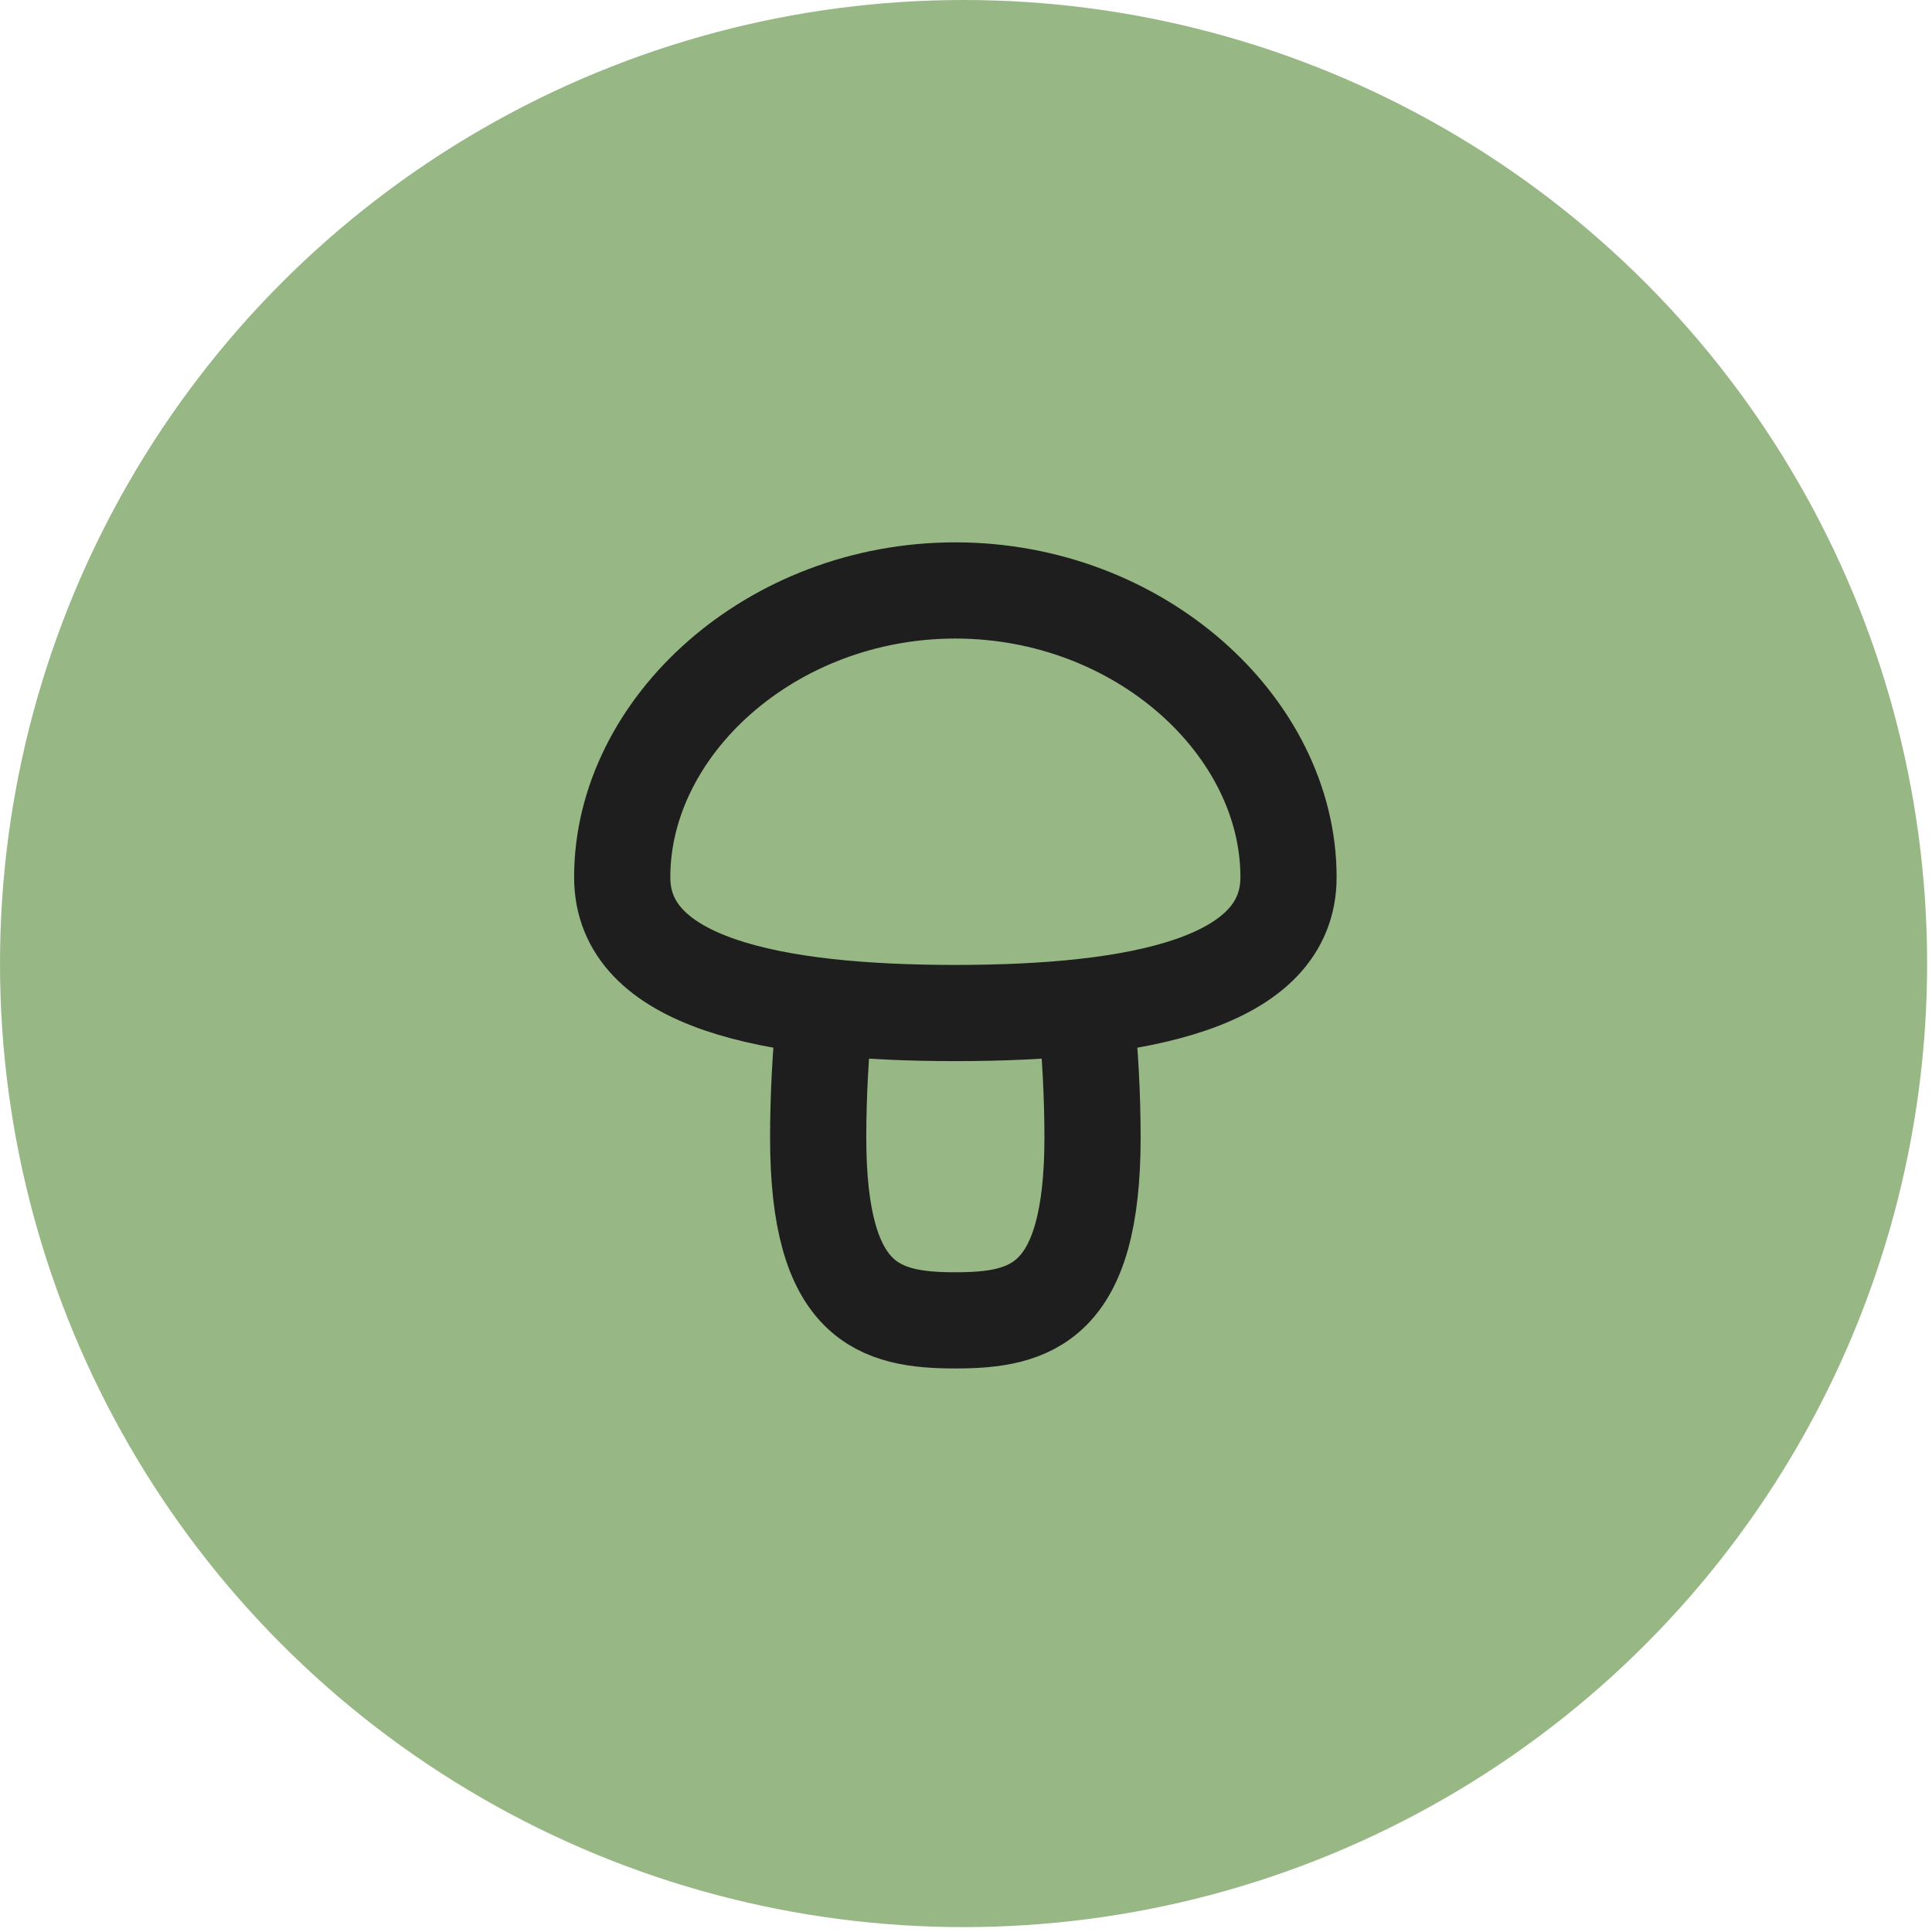
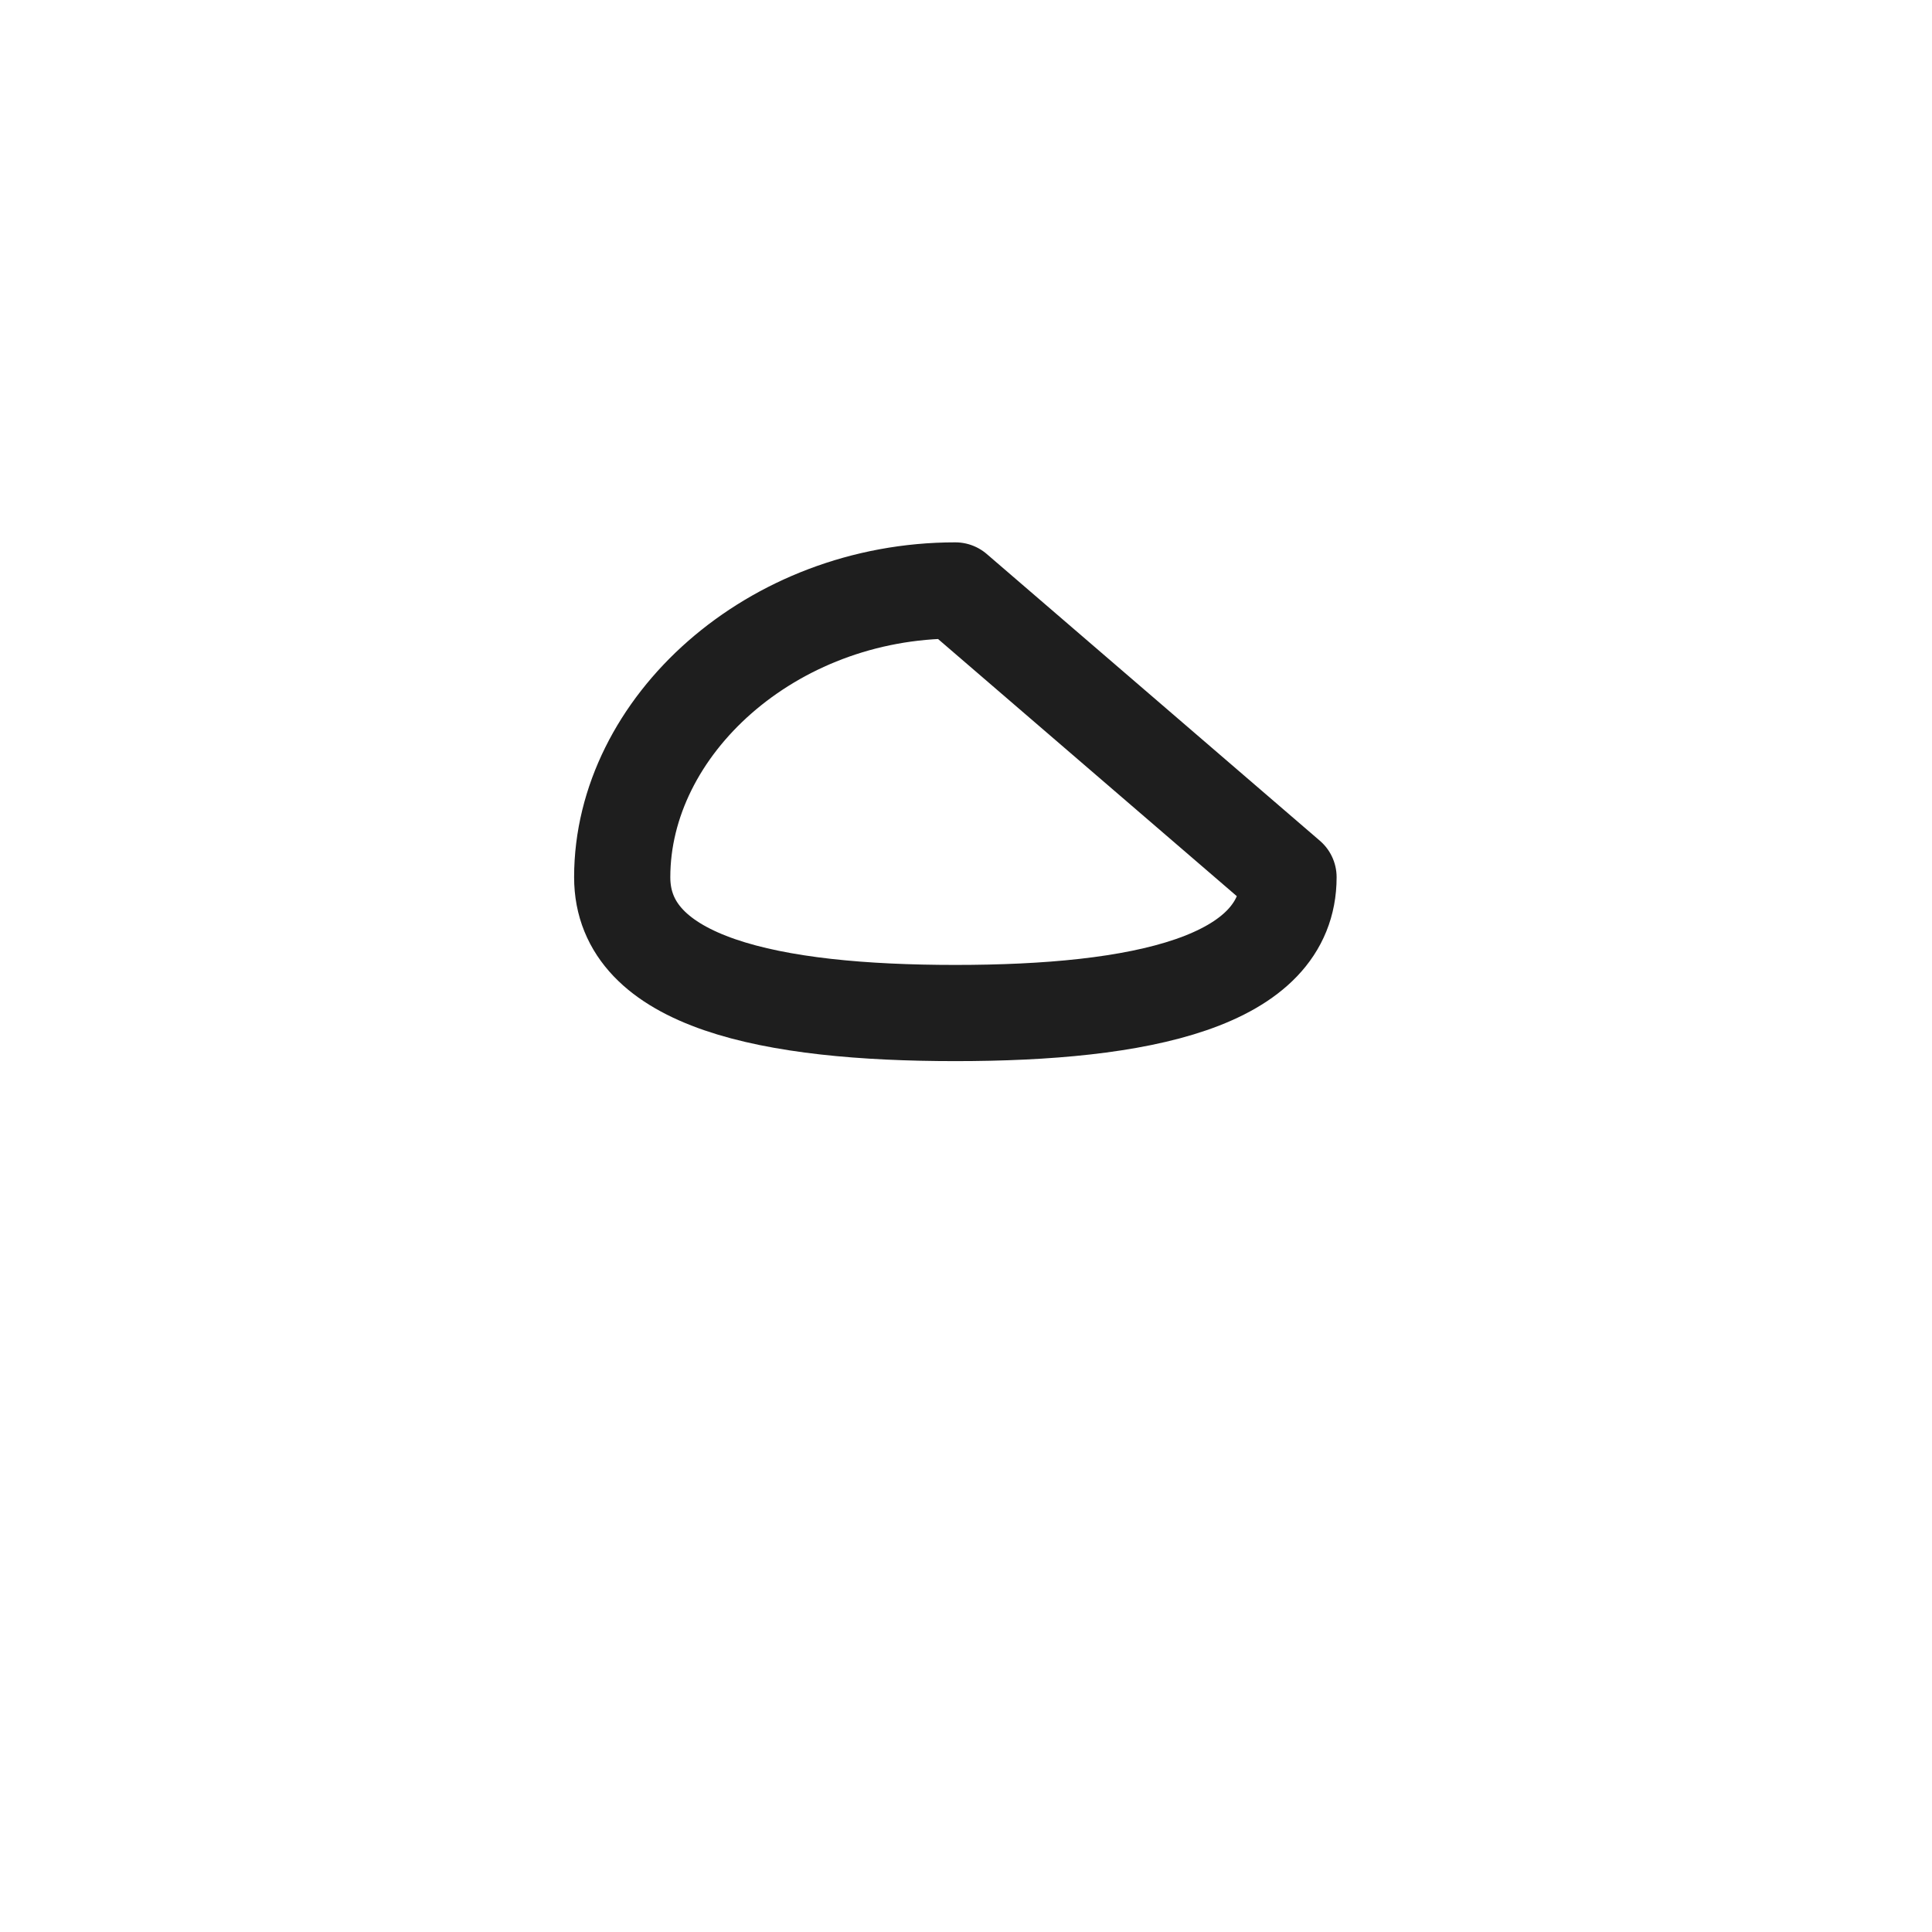
<svg xmlns="http://www.w3.org/2000/svg" width="91" height="91" viewBox="0 0 91 91" fill="none">
-   <circle cx="45.385" cy="45.385" r="45.385" fill="#97B784" />
-   <path d="M60.691 41.318C60.691 46.294 53.667 47.715 44.999 47.715C36.331 47.715 29.307 46.294 29.307 41.318C29.307 34.209 36.331 27.811 44.999 27.811C53.667 27.811 60.691 34.209 60.691 41.318Z" stroke="#1E1E1E" stroke-width="4.531" stroke-linecap="round" stroke-linejoin="round" />
-   <path d="M38.843 47.714C38.643 49.66 38.541 51.615 38.537 53.573C38.537 61.407 41.409 62.191 44.999 62.191C48.568 62.191 51.46 61.407 51.46 53.573C51.457 51.615 51.355 49.66 51.154 47.714" stroke="#1E1E1E" stroke-width="4.531" stroke-linecap="round" stroke-linejoin="round" />
+   <path d="M60.691 41.318C60.691 46.294 53.667 47.715 44.999 47.715C36.331 47.715 29.307 46.294 29.307 41.318C29.307 34.209 36.331 27.811 44.999 27.811Z" stroke="#1E1E1E" stroke-width="4.531" stroke-linecap="round" stroke-linejoin="round" />
</svg>